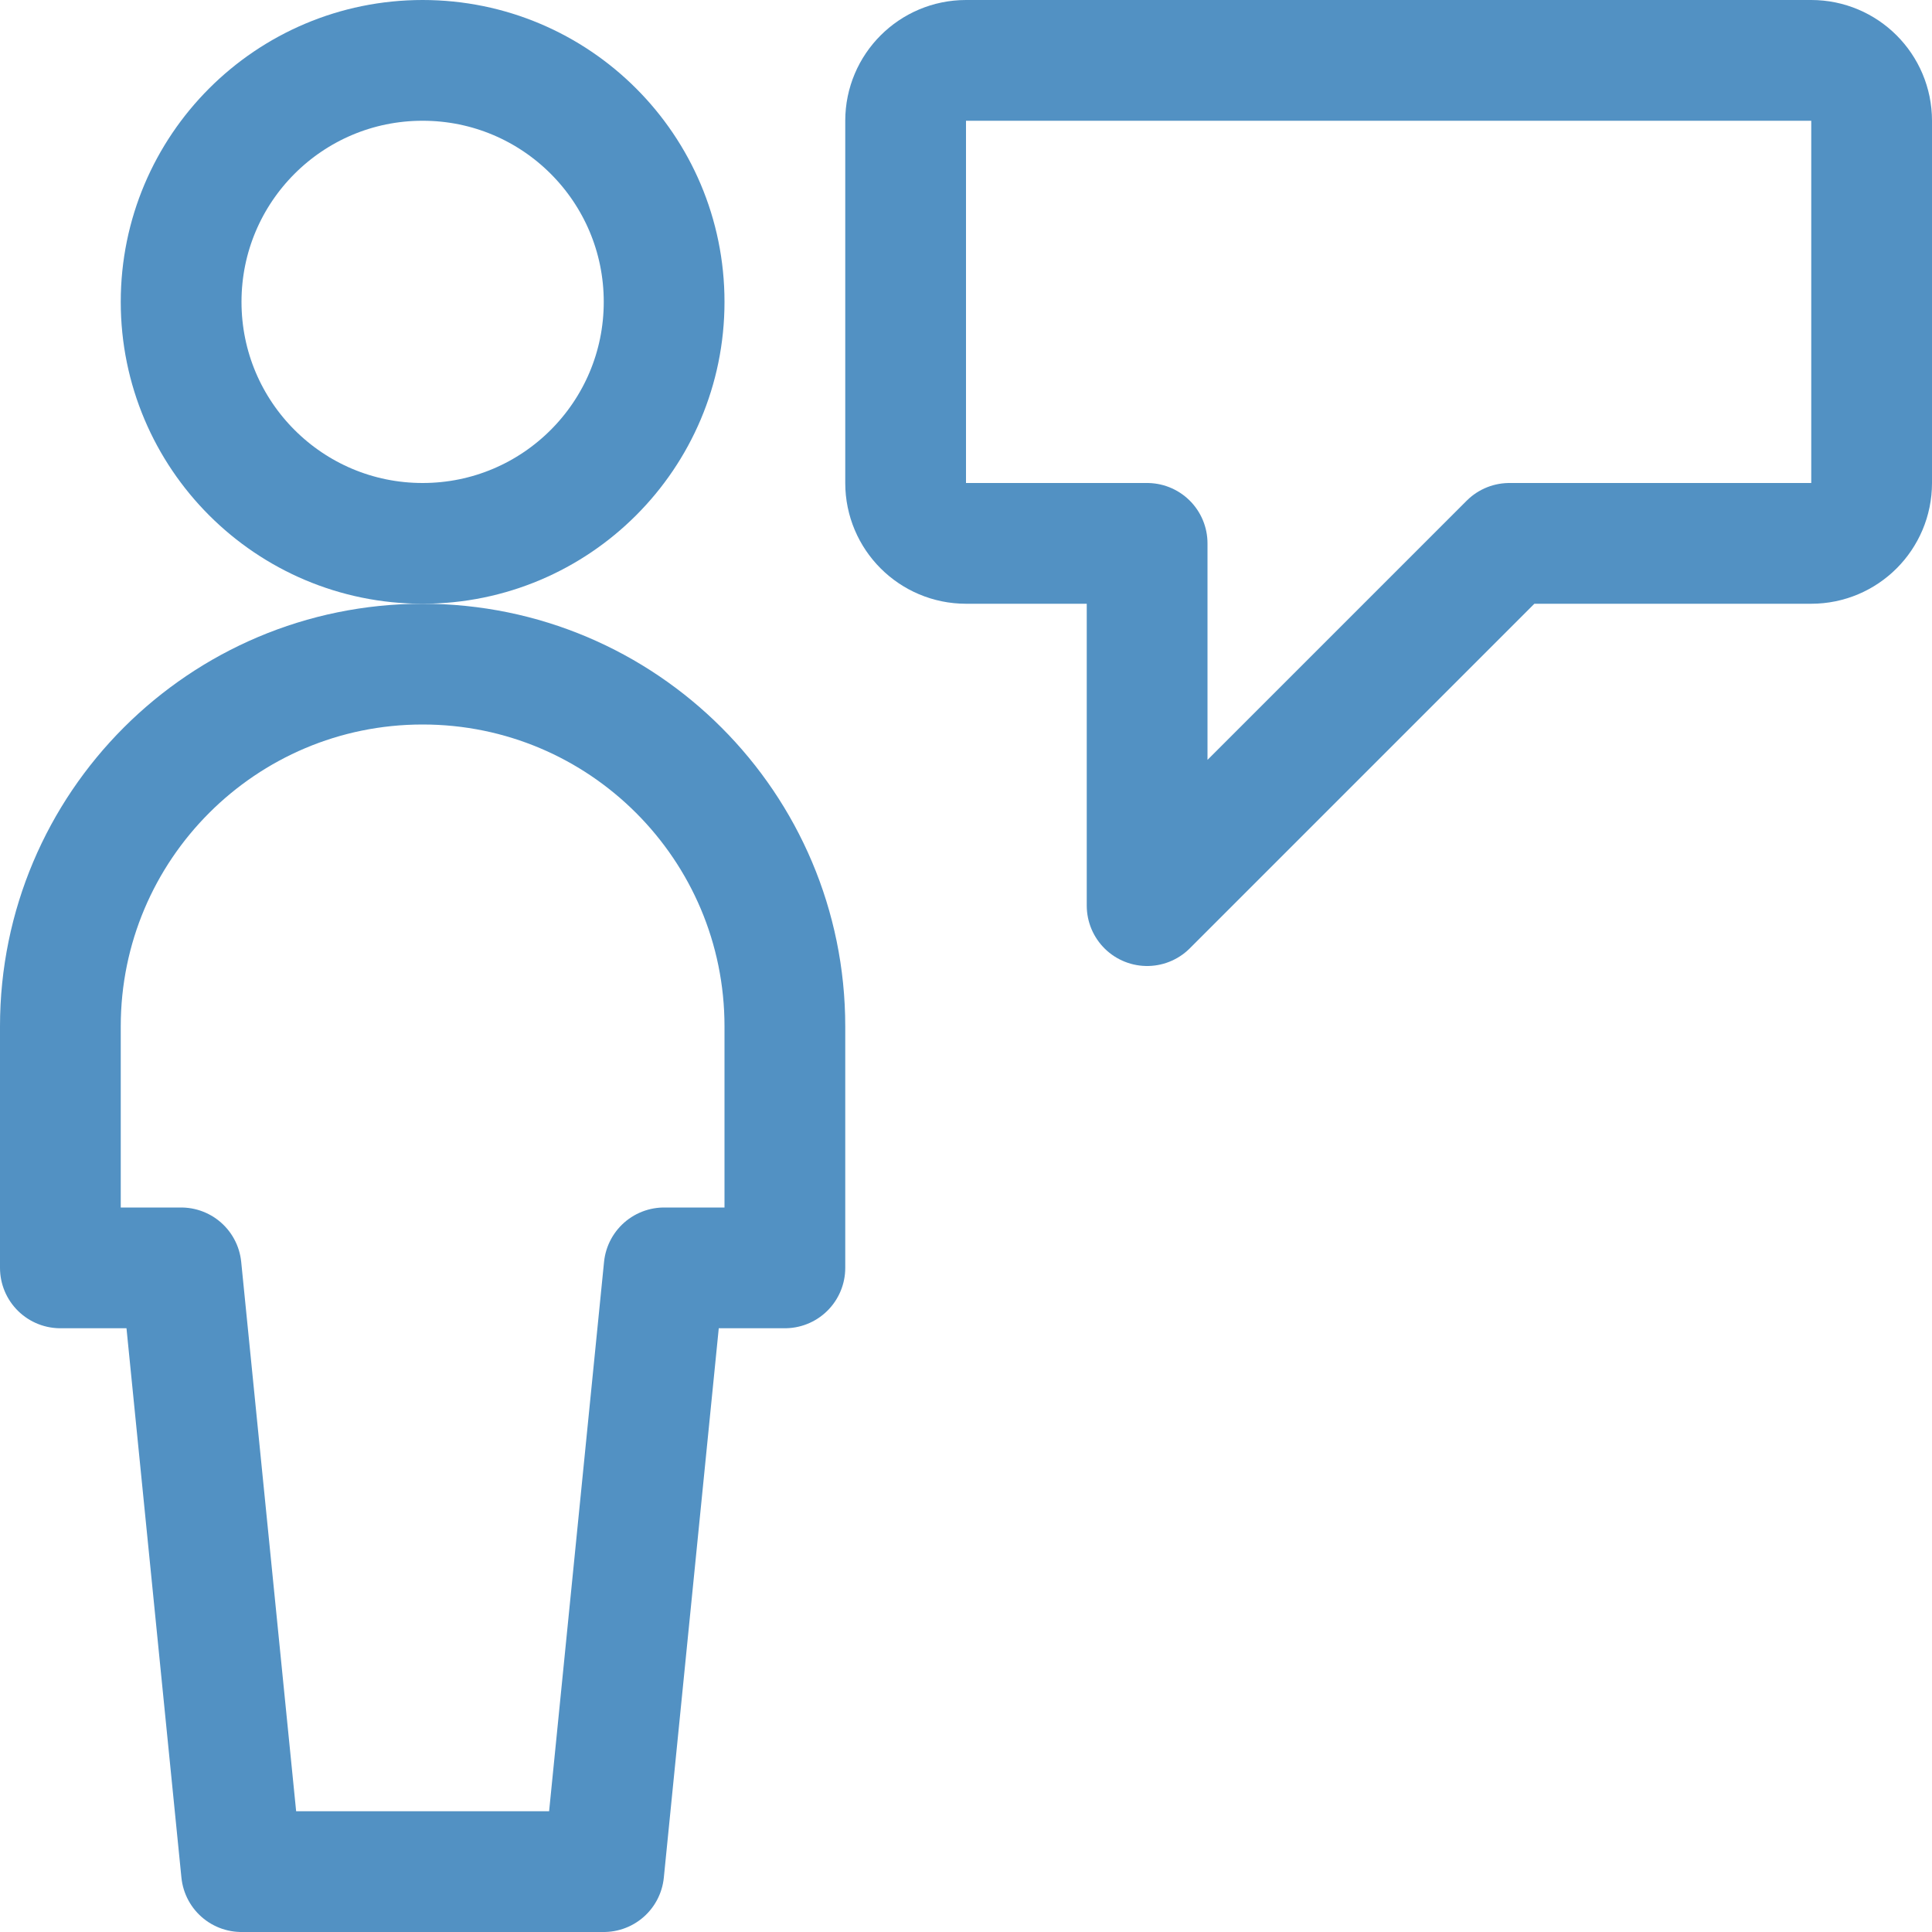
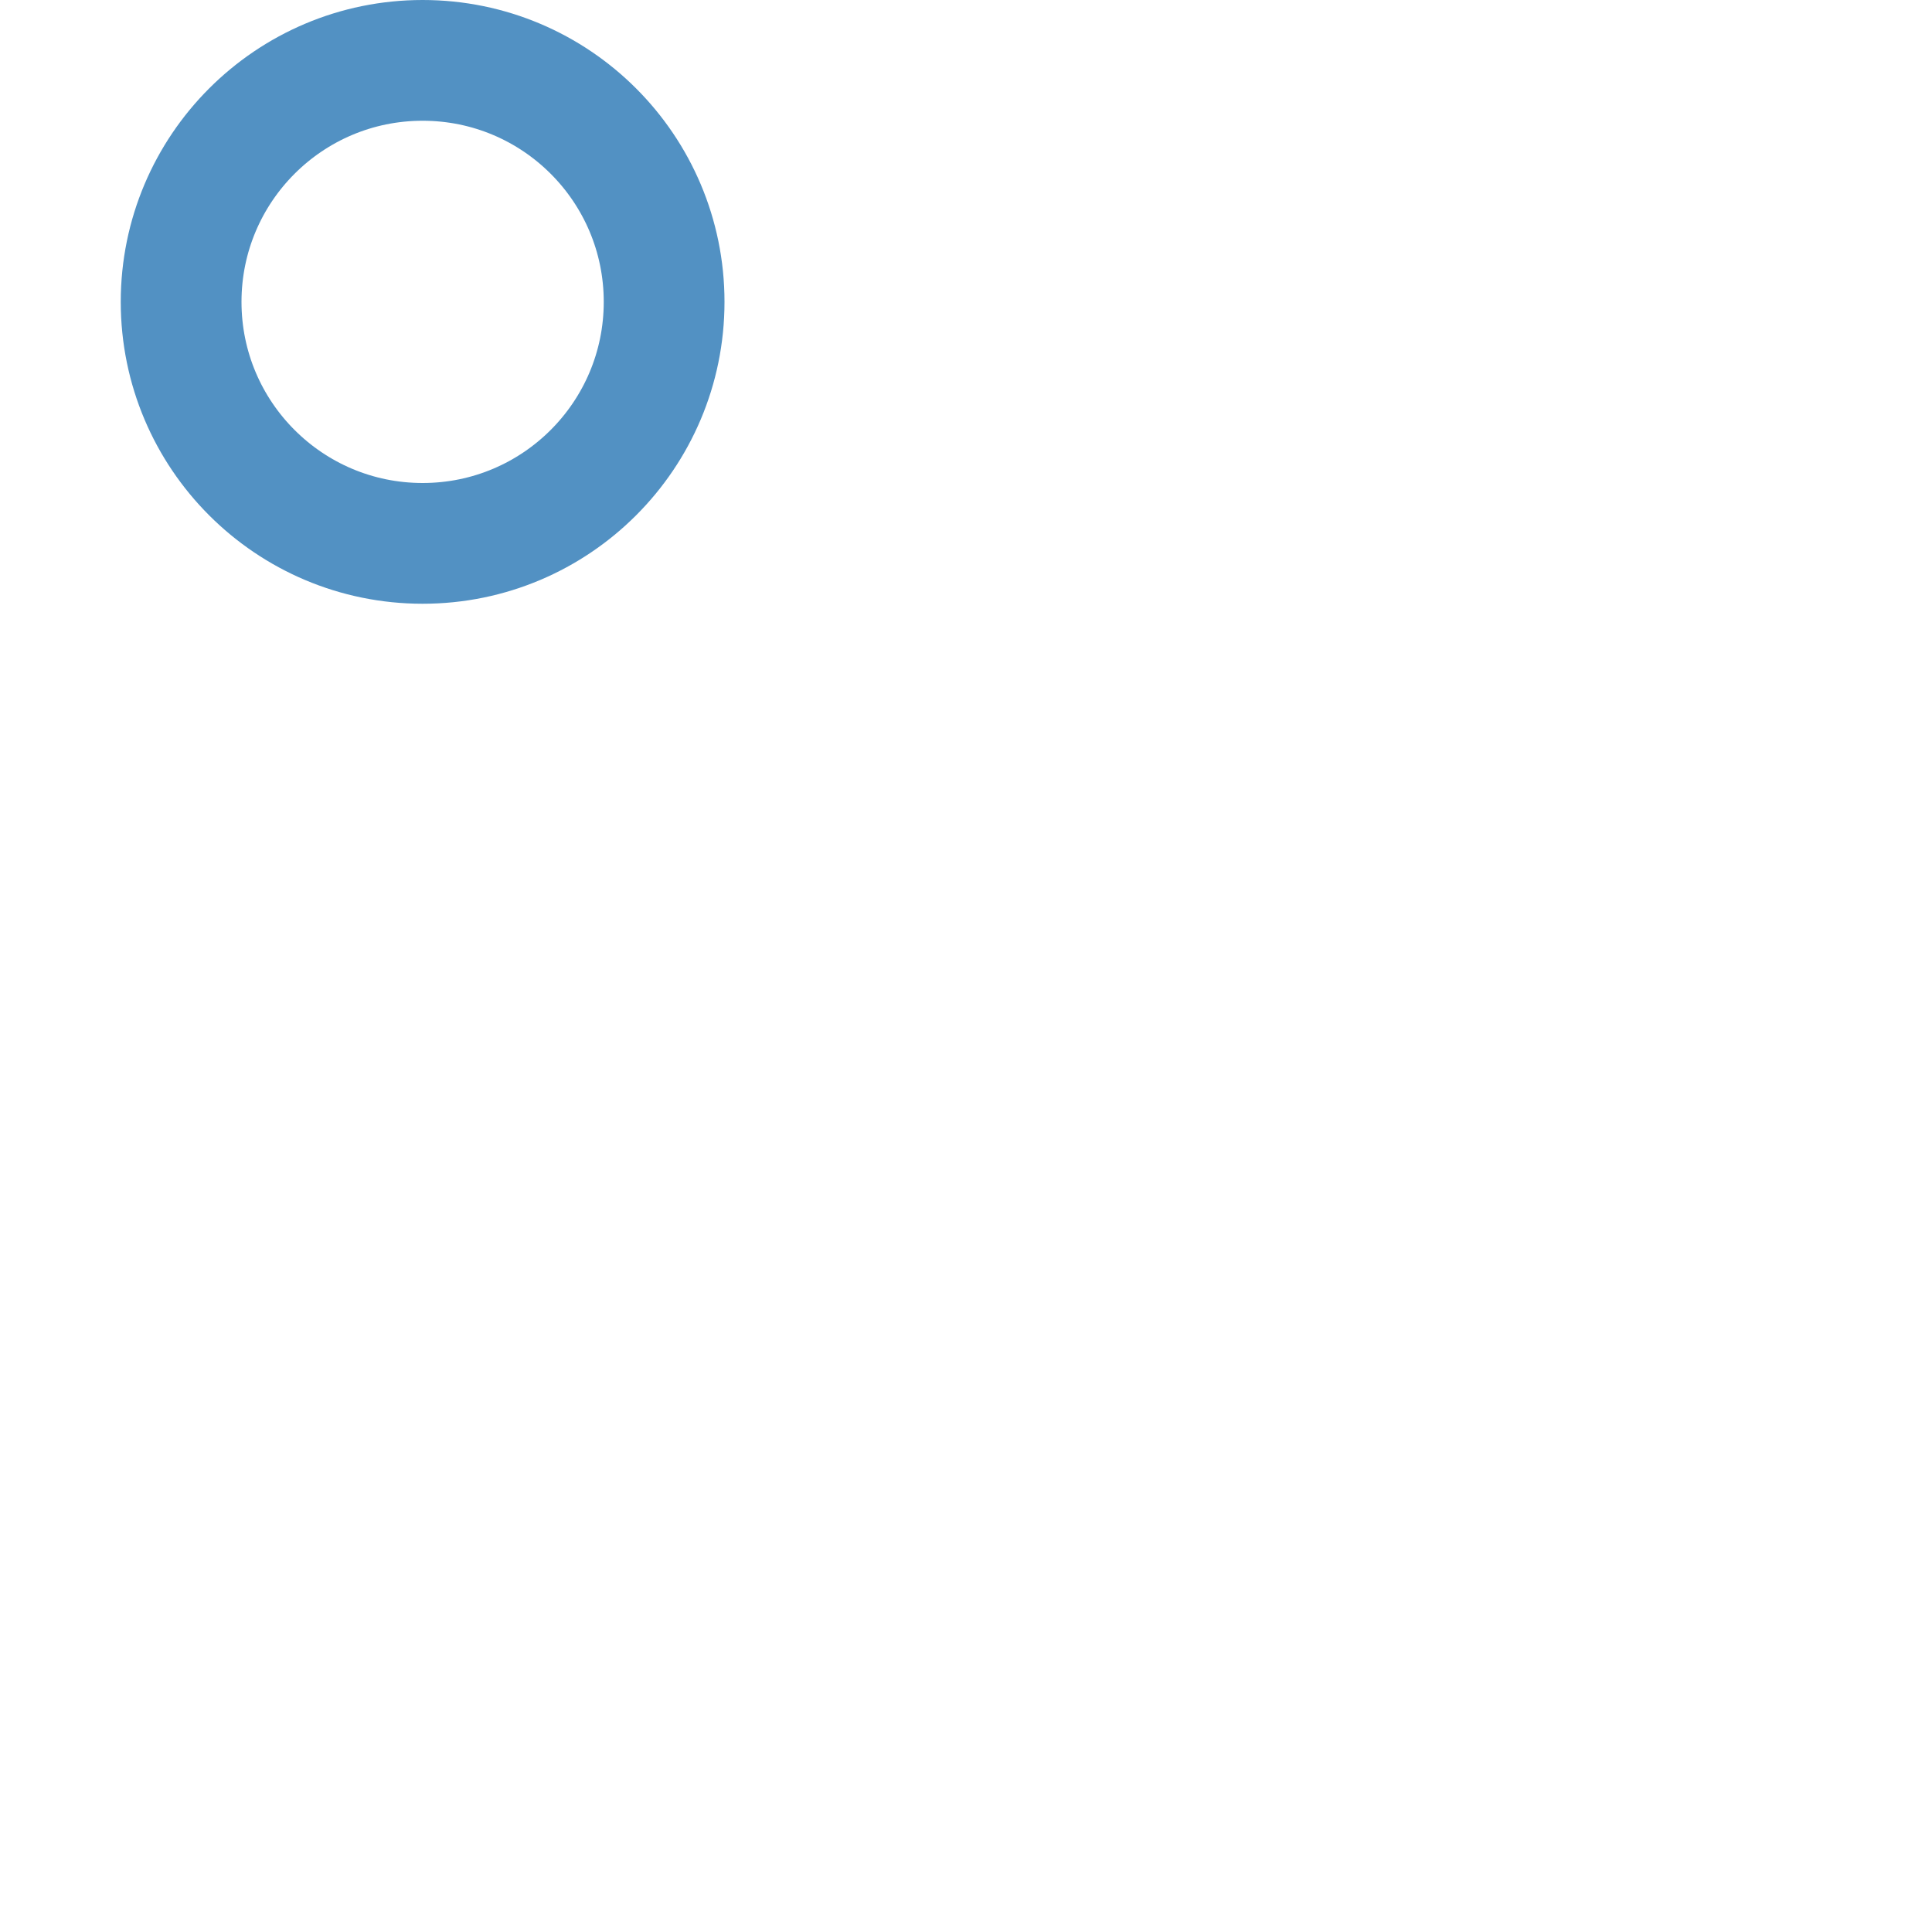
<svg xmlns="http://www.w3.org/2000/svg" version="1.1" id="Ebene_1" x="0px" y="0px" width="48px" height="48px" viewBox="0 0 48 48" xml:space="preserve">
  <title>Exported from Streamline App (https://app.streamlineicons.com)</title>
  <g transform="matrix(2,0,0,2,0,0)">
    <path fill="none" stroke="#5291C3" stroke-width="1.5" stroke-linecap="round" stroke-linejoin="round" d="M5.25,0.75   c1.657,0,3,1.343,3,3s-1.343,3-3,3s-3-1.343-3-3S3.593,0.75,5.25,0.75z" />
-     <path fill="none" stroke="#5291C3" stroke-width="1.5" stroke-linecap="round" stroke-linejoin="round" d="M7.5,23.25l0.75-7.5h1.5   v-3c0-2.485-2.015-4.5-4.5-4.5s-4.5,2.015-4.5,4.5v3h1.5L3,23.25H7.5z" />
-     <path fill="none" stroke="#5291C3" stroke-width="1.5" stroke-linecap="round" stroke-linejoin="round" d="M12,6.75h2.25v4.5   l4.5-4.5h3.75c0.414,0,0.75-0.336,0.75-0.75V1.5c0-0.414-0.336-0.75-0.75-0.75H12c-0.414,0-0.75,0.336-0.75,0.75V6   C11.25,6.414,11.586,6.75,12,6.75z" />
  </g>
</svg>